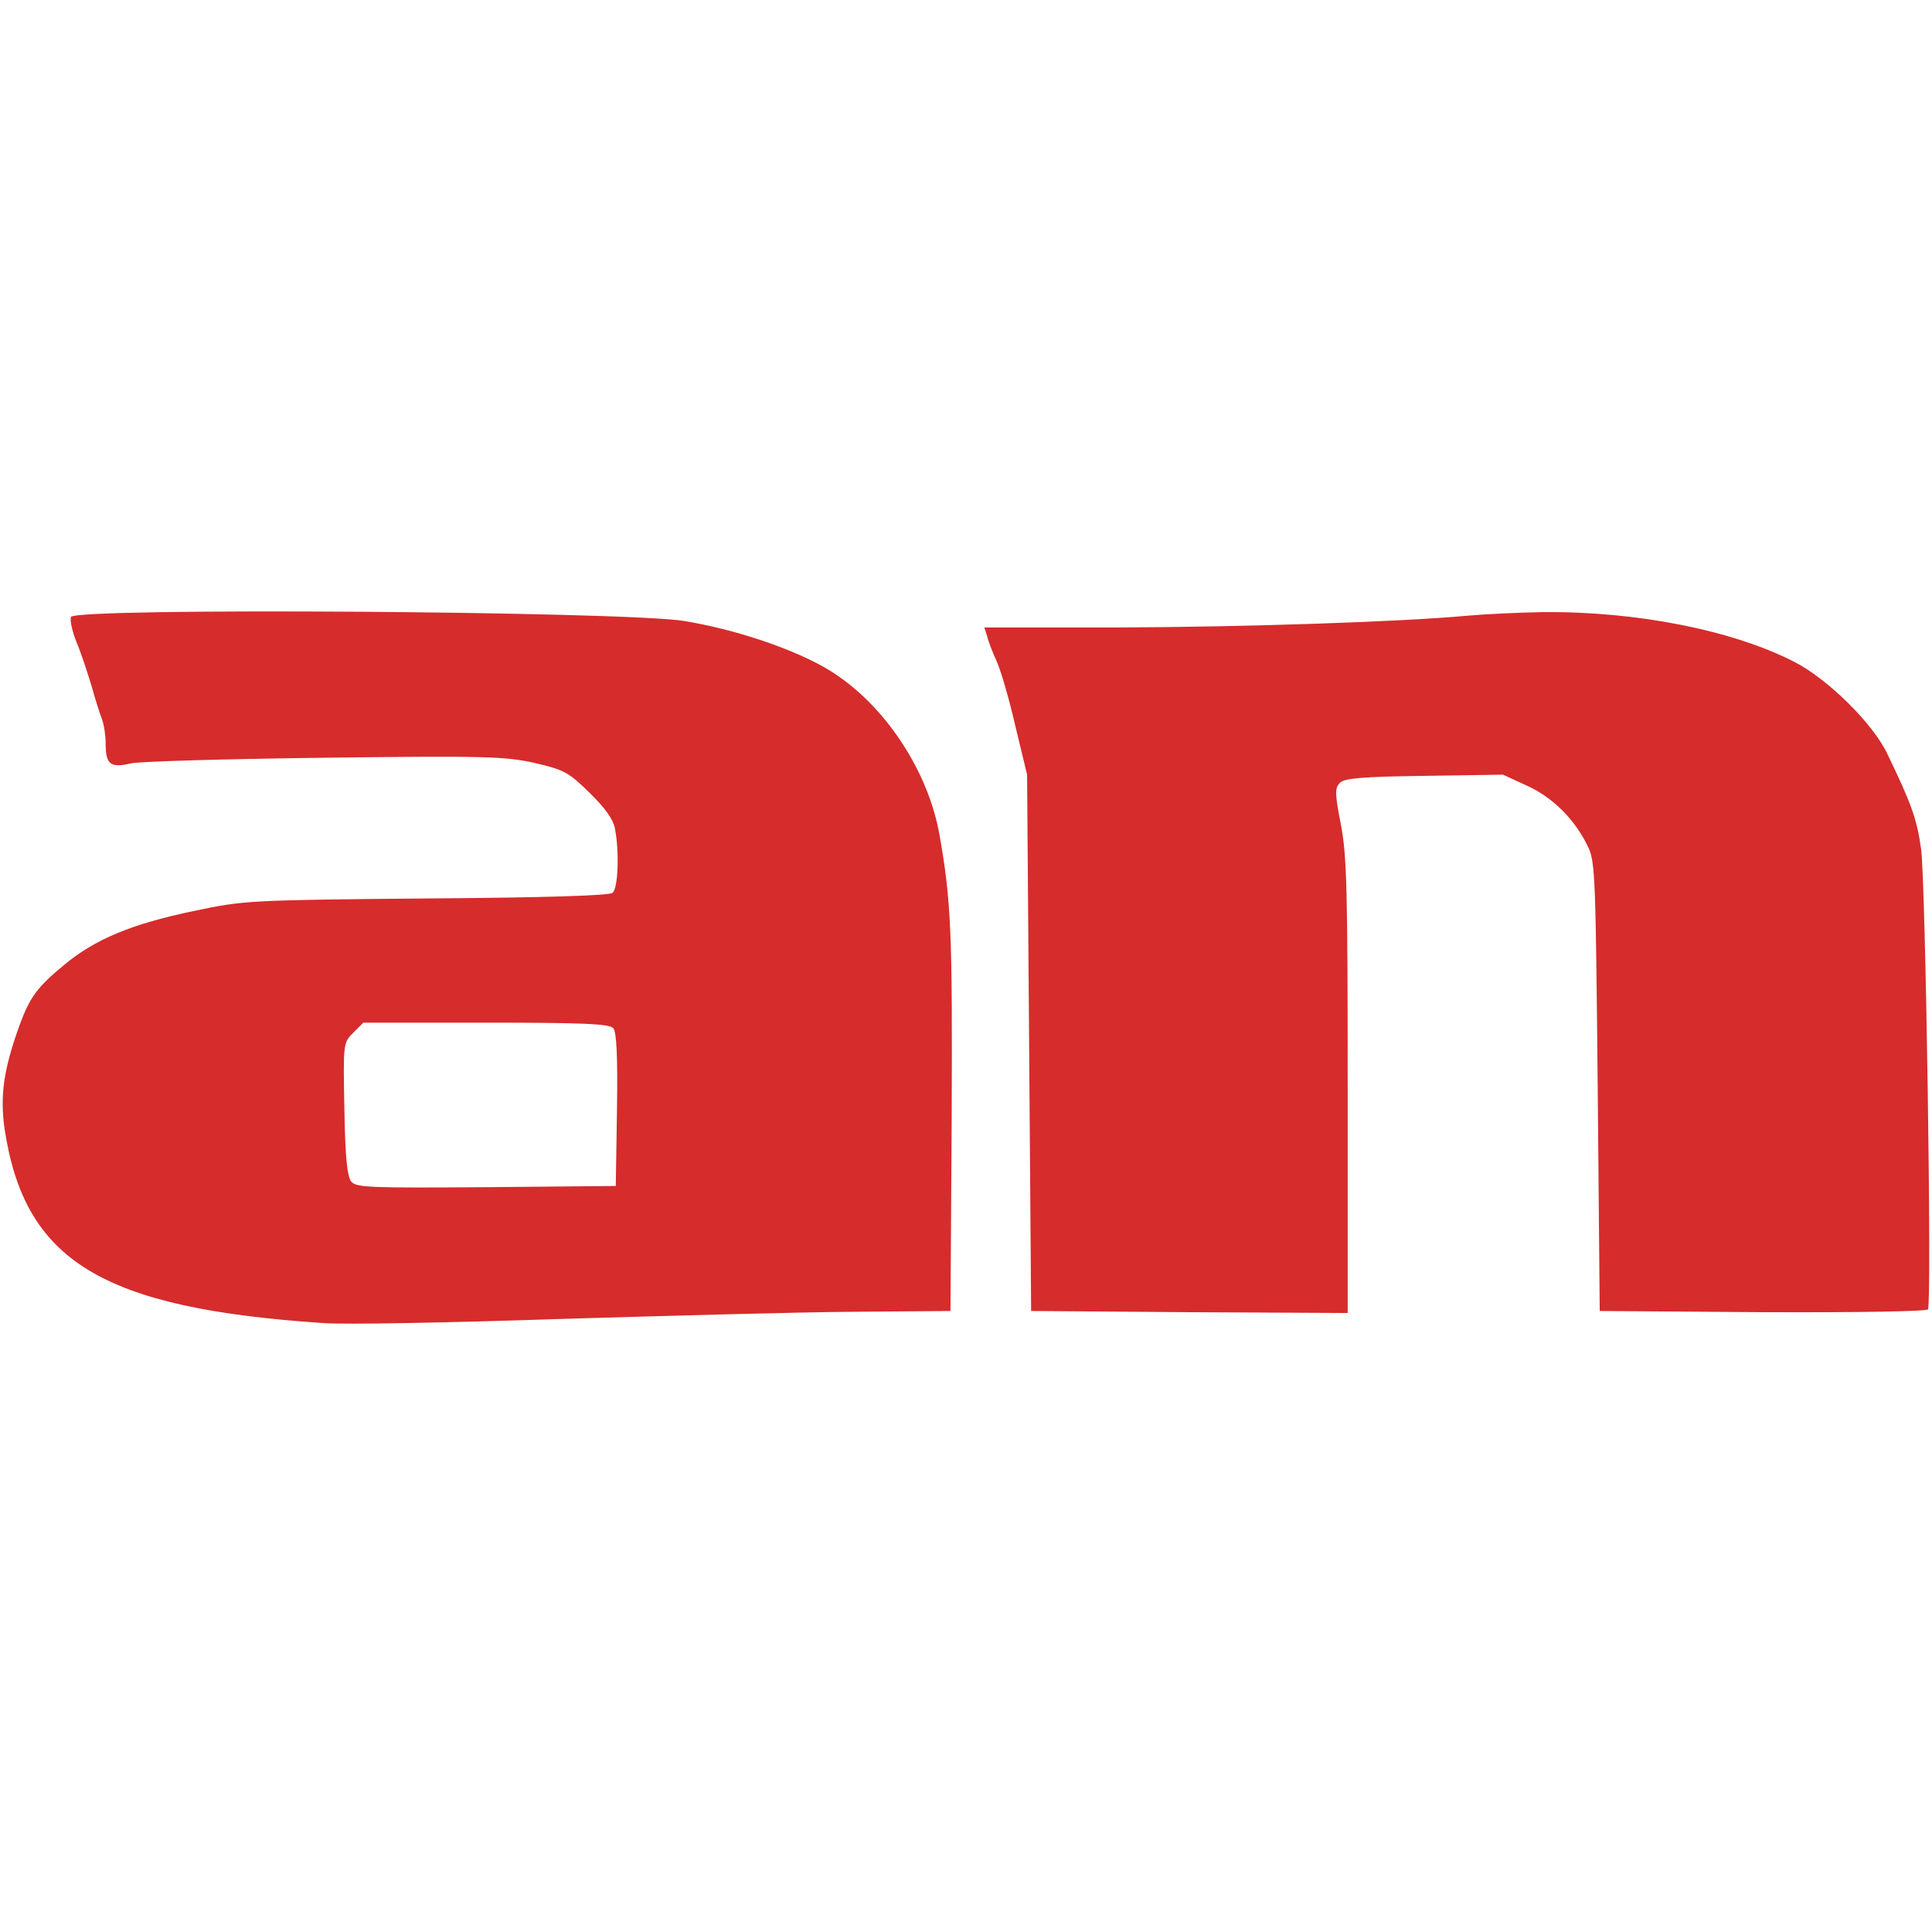
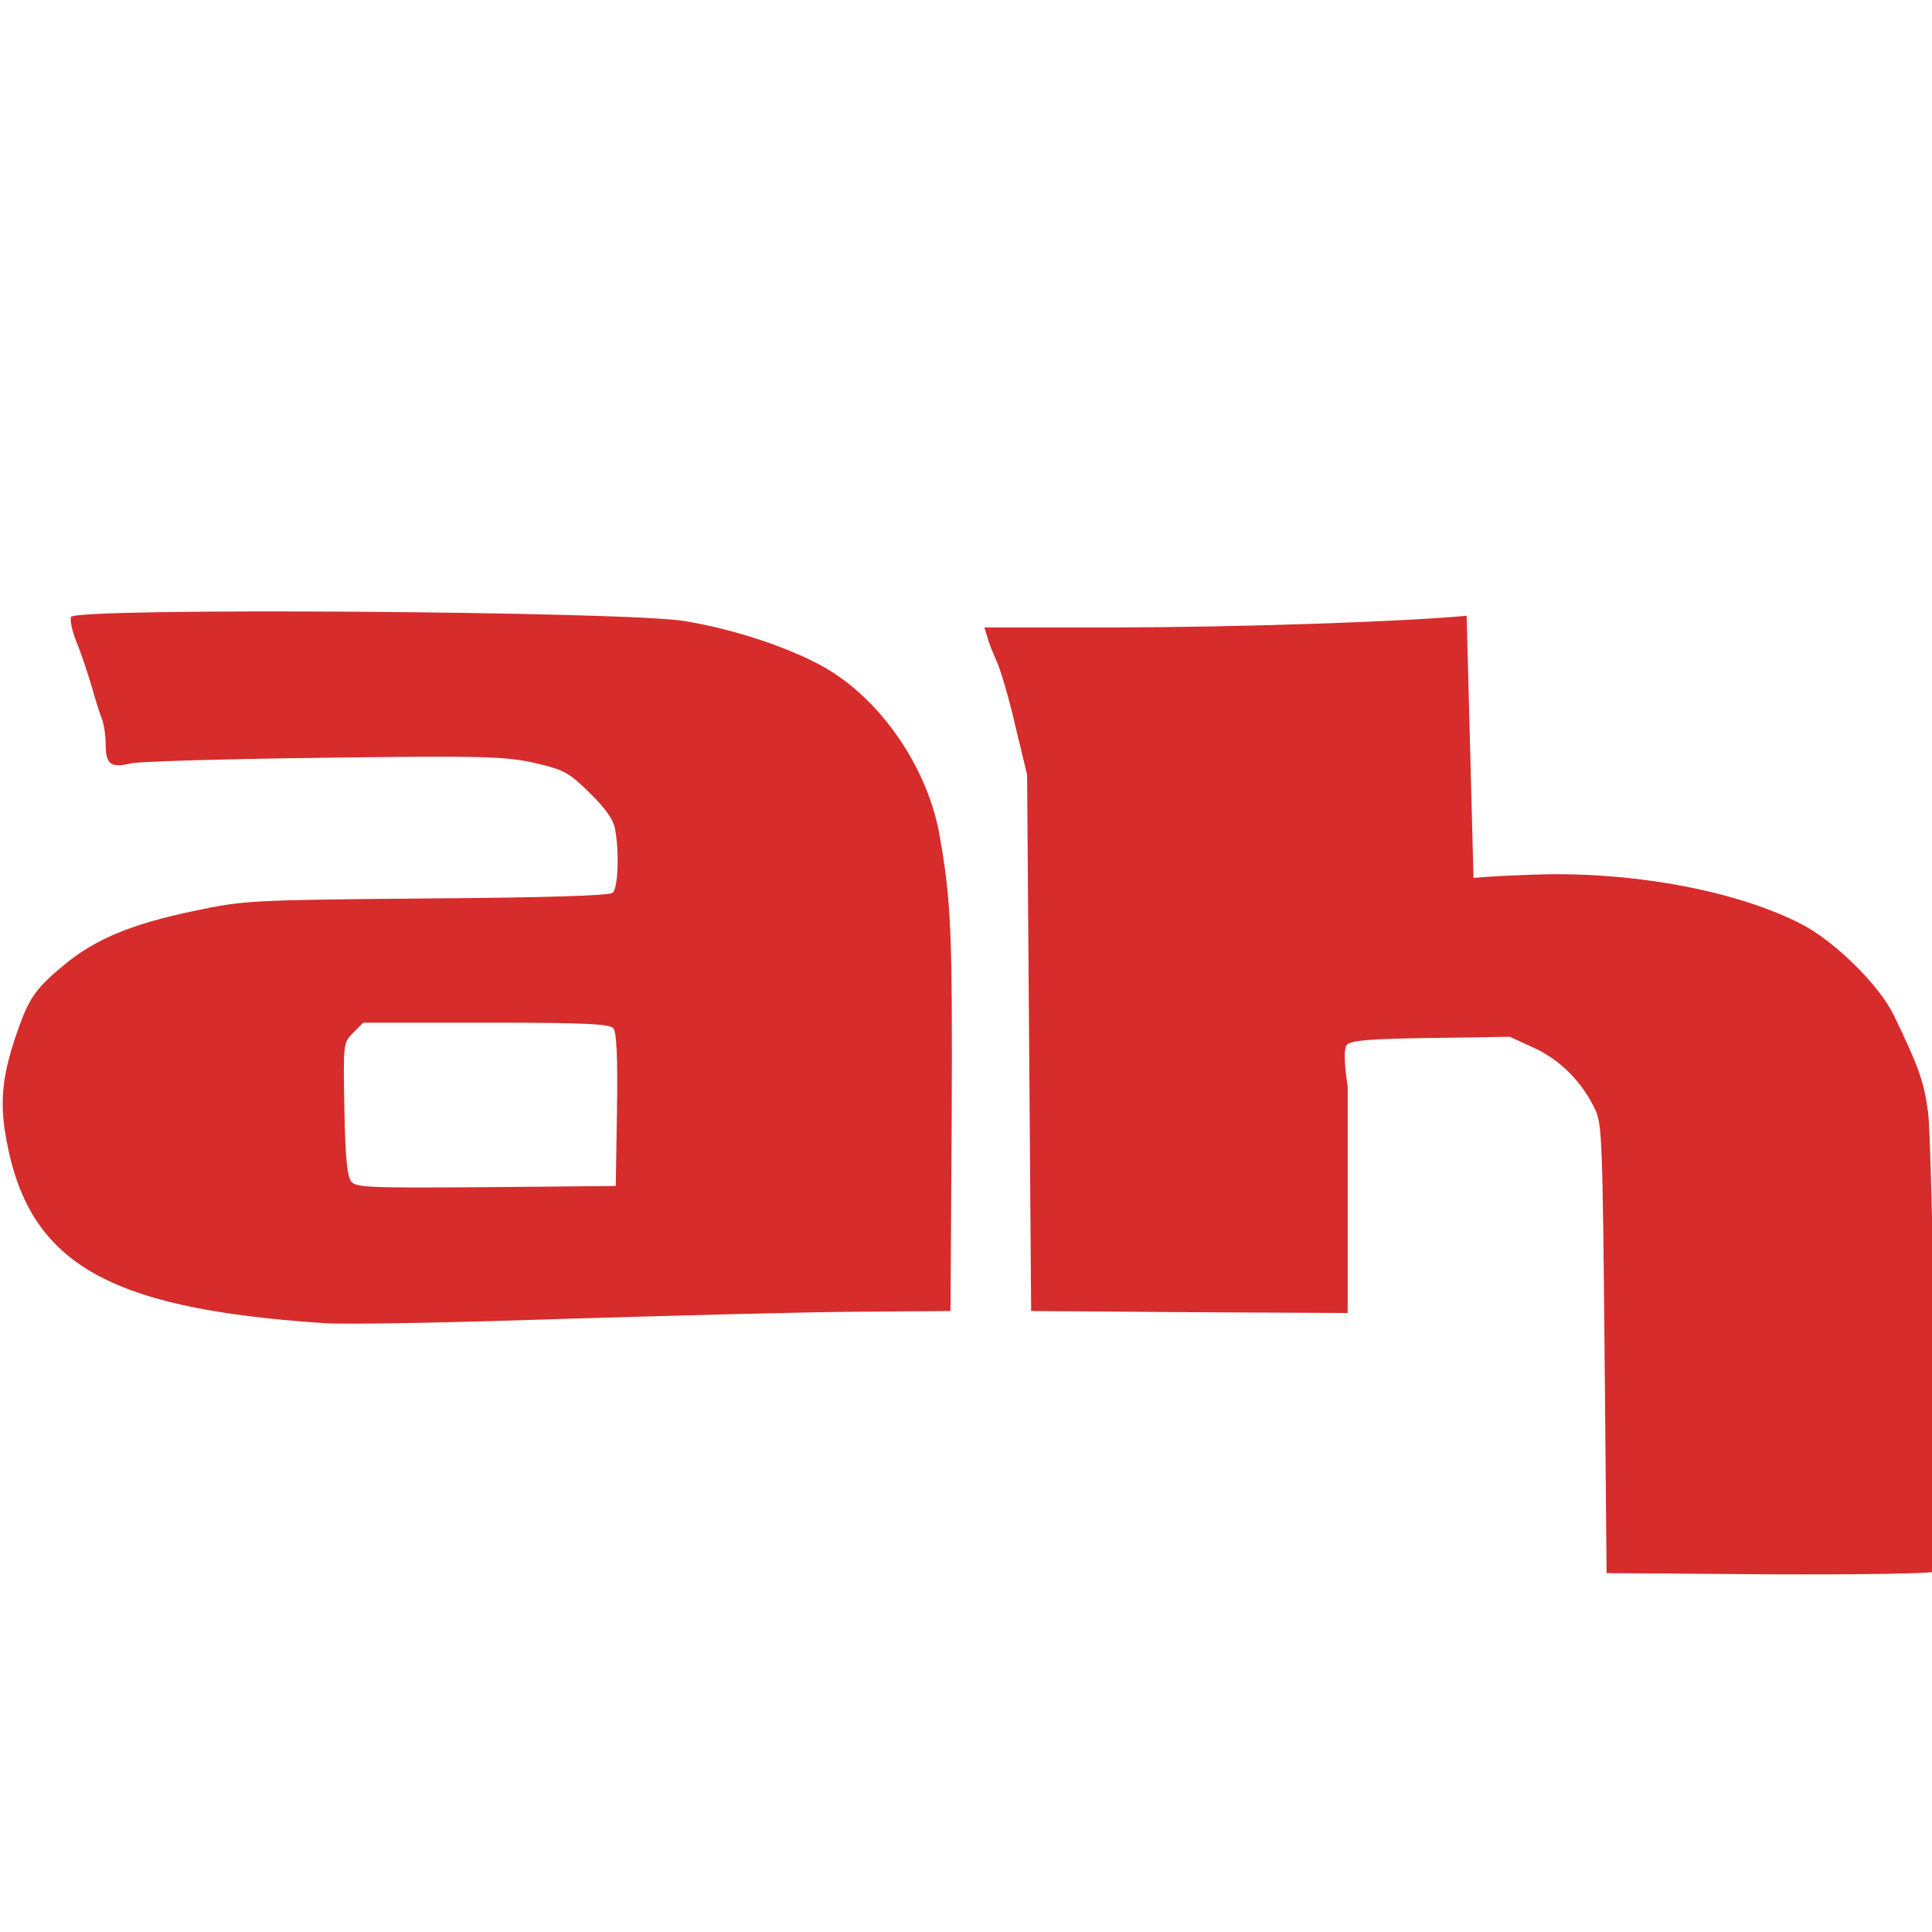
<svg xmlns="http://www.w3.org/2000/svg" height="2500" viewBox="188.8 351 479.1 177.9" width="2500">
-   <path d="m206.4 353.4c-.3.8.3 3.6 1.4 6.3 1.1 2.6 2.7 7.5 3.7 10.8.9 3.3 2.1 7 2.6 8.3s.9 4 .9 6c0 5.2 1.2 6.1 6.3 4.9 2.3-.5 24-1.1 48.2-1.4 39.9-.5 44.7-.3 51.9 1.3 7.3 1.7 8.4 2.3 13.6 7.4 3.8 3.7 5.9 6.6 6.3 8.9 1.1 5.6.8 14.8-.6 15.9-.8.7-16.9 1.2-46.2 1.4-44.2.4-45.2.5-57.6 3.1-15.4 3.2-24.5 7-32.1 13.3-6.8 5.6-8.6 8.1-11.1 14.9-4 11-4.9 17.5-3.8 25.6 4.9 33 24 44.7 79.1 48.4 5.2.4 31.3-.1 58-1 26.7-.8 59.5-1.7 73-1.8l24.5-.2.3-47.5c.2-46.3-.1-54.2-3.1-71-3.1-16.7-14.8-33.5-28.8-41.3-8.6-4.8-22.2-9.3-34.4-11.3-14.2-2.4-151.2-3.4-152.1-1zm134.5 102c.8.9 1.1 7.2.9 20.2l-.3 18.9-32.1.3c-29 .2-32.3.1-33.5-1.4-1-1.3-1.5-6-1.7-18-.3-16.3-.3-16.4 2.2-18.9l2.5-2.5h30.4c24.7 0 30.7.3 31.6 1.4zm211.6-102.3c-16.3 1.5-54.9 2.8-86.8 2.9h-32.8l.7 2.2c.3 1.3 1.4 4.1 2.4 6.3s3.1 9.4 4.6 16l2.9 12 .5 66.5.5 66.5 39.3.3 39.2.2v-56.2c0-48.6-.2-57.3-1.7-65s-1.5-9-.2-10.3c1.1-1.1 5.5-1.5 20.9-1.7l19.5-.3 6.1 2.8c6.5 3 11.9 8.5 15.1 15.3 1.7 3.6 1.8 8.4 2.3 59.4l.5 55.5 40.4.3c23.7.1 40.7-.2 41-.7 1-1.6-.6-106.3-1.7-114.1-1-7.4-2.4-11.3-8.4-23.7-3.5-7.4-14.6-18.4-22.9-22.7-15.3-7.9-39.4-12.7-62.9-12.4-5.8.1-14.1.5-18.5.9z" fill="#d62c2c" />
+   <path d="m206.4 353.4c-.3.8.3 3.6 1.4 6.3 1.1 2.6 2.7 7.5 3.7 10.8.9 3.3 2.1 7 2.6 8.3s.9 4 .9 6c0 5.2 1.2 6.1 6.3 4.9 2.3-.5 24-1.1 48.2-1.4 39.9-.5 44.7-.3 51.9 1.3 7.3 1.7 8.4 2.3 13.6 7.4 3.8 3.7 5.9 6.6 6.3 8.9 1.1 5.6.8 14.8-.6 15.9-.8.7-16.9 1.2-46.2 1.4-44.2.4-45.2.5-57.6 3.1-15.4 3.2-24.5 7-32.1 13.3-6.8 5.6-8.6 8.1-11.1 14.9-4 11-4.9 17.5-3.8 25.6 4.9 33 24 44.7 79.1 48.4 5.2.4 31.3-.1 58-1 26.7-.8 59.5-1.7 73-1.8l24.5-.2.3-47.5c.2-46.3-.1-54.2-3.1-71-3.1-16.7-14.8-33.5-28.8-41.3-8.6-4.8-22.2-9.3-34.4-11.3-14.2-2.4-151.2-3.4-152.1-1zm134.5 102c.8.9 1.1 7.2.9 20.2l-.3 18.9-32.1.3c-29 .2-32.3.1-33.5-1.4-1-1.3-1.5-6-1.7-18-.3-16.3-.3-16.4 2.2-18.9l2.5-2.5h30.4c24.7 0 30.7.3 31.6 1.4zm211.6-102.3c-16.3 1.5-54.9 2.8-86.8 2.9h-32.8l.7 2.2c.3 1.3 1.4 4.1 2.4 6.3s3.1 9.4 4.6 16l2.9 12 .5 66.5.5 66.5 39.3.3 39.2.2v-56.2s-1.5-9-.2-10.3c1.1-1.1 5.5-1.5 20.9-1.7l19.5-.3 6.1 2.8c6.5 3 11.9 8.5 15.1 15.3 1.7 3.6 1.8 8.4 2.3 59.4l.5 55.5 40.4.3c23.7.1 40.7-.2 41-.7 1-1.6-.6-106.3-1.7-114.1-1-7.4-2.4-11.3-8.4-23.7-3.5-7.4-14.6-18.4-22.9-22.7-15.3-7.9-39.4-12.7-62.9-12.4-5.8.1-14.1.5-18.5.9z" fill="#d62c2c" />
</svg>